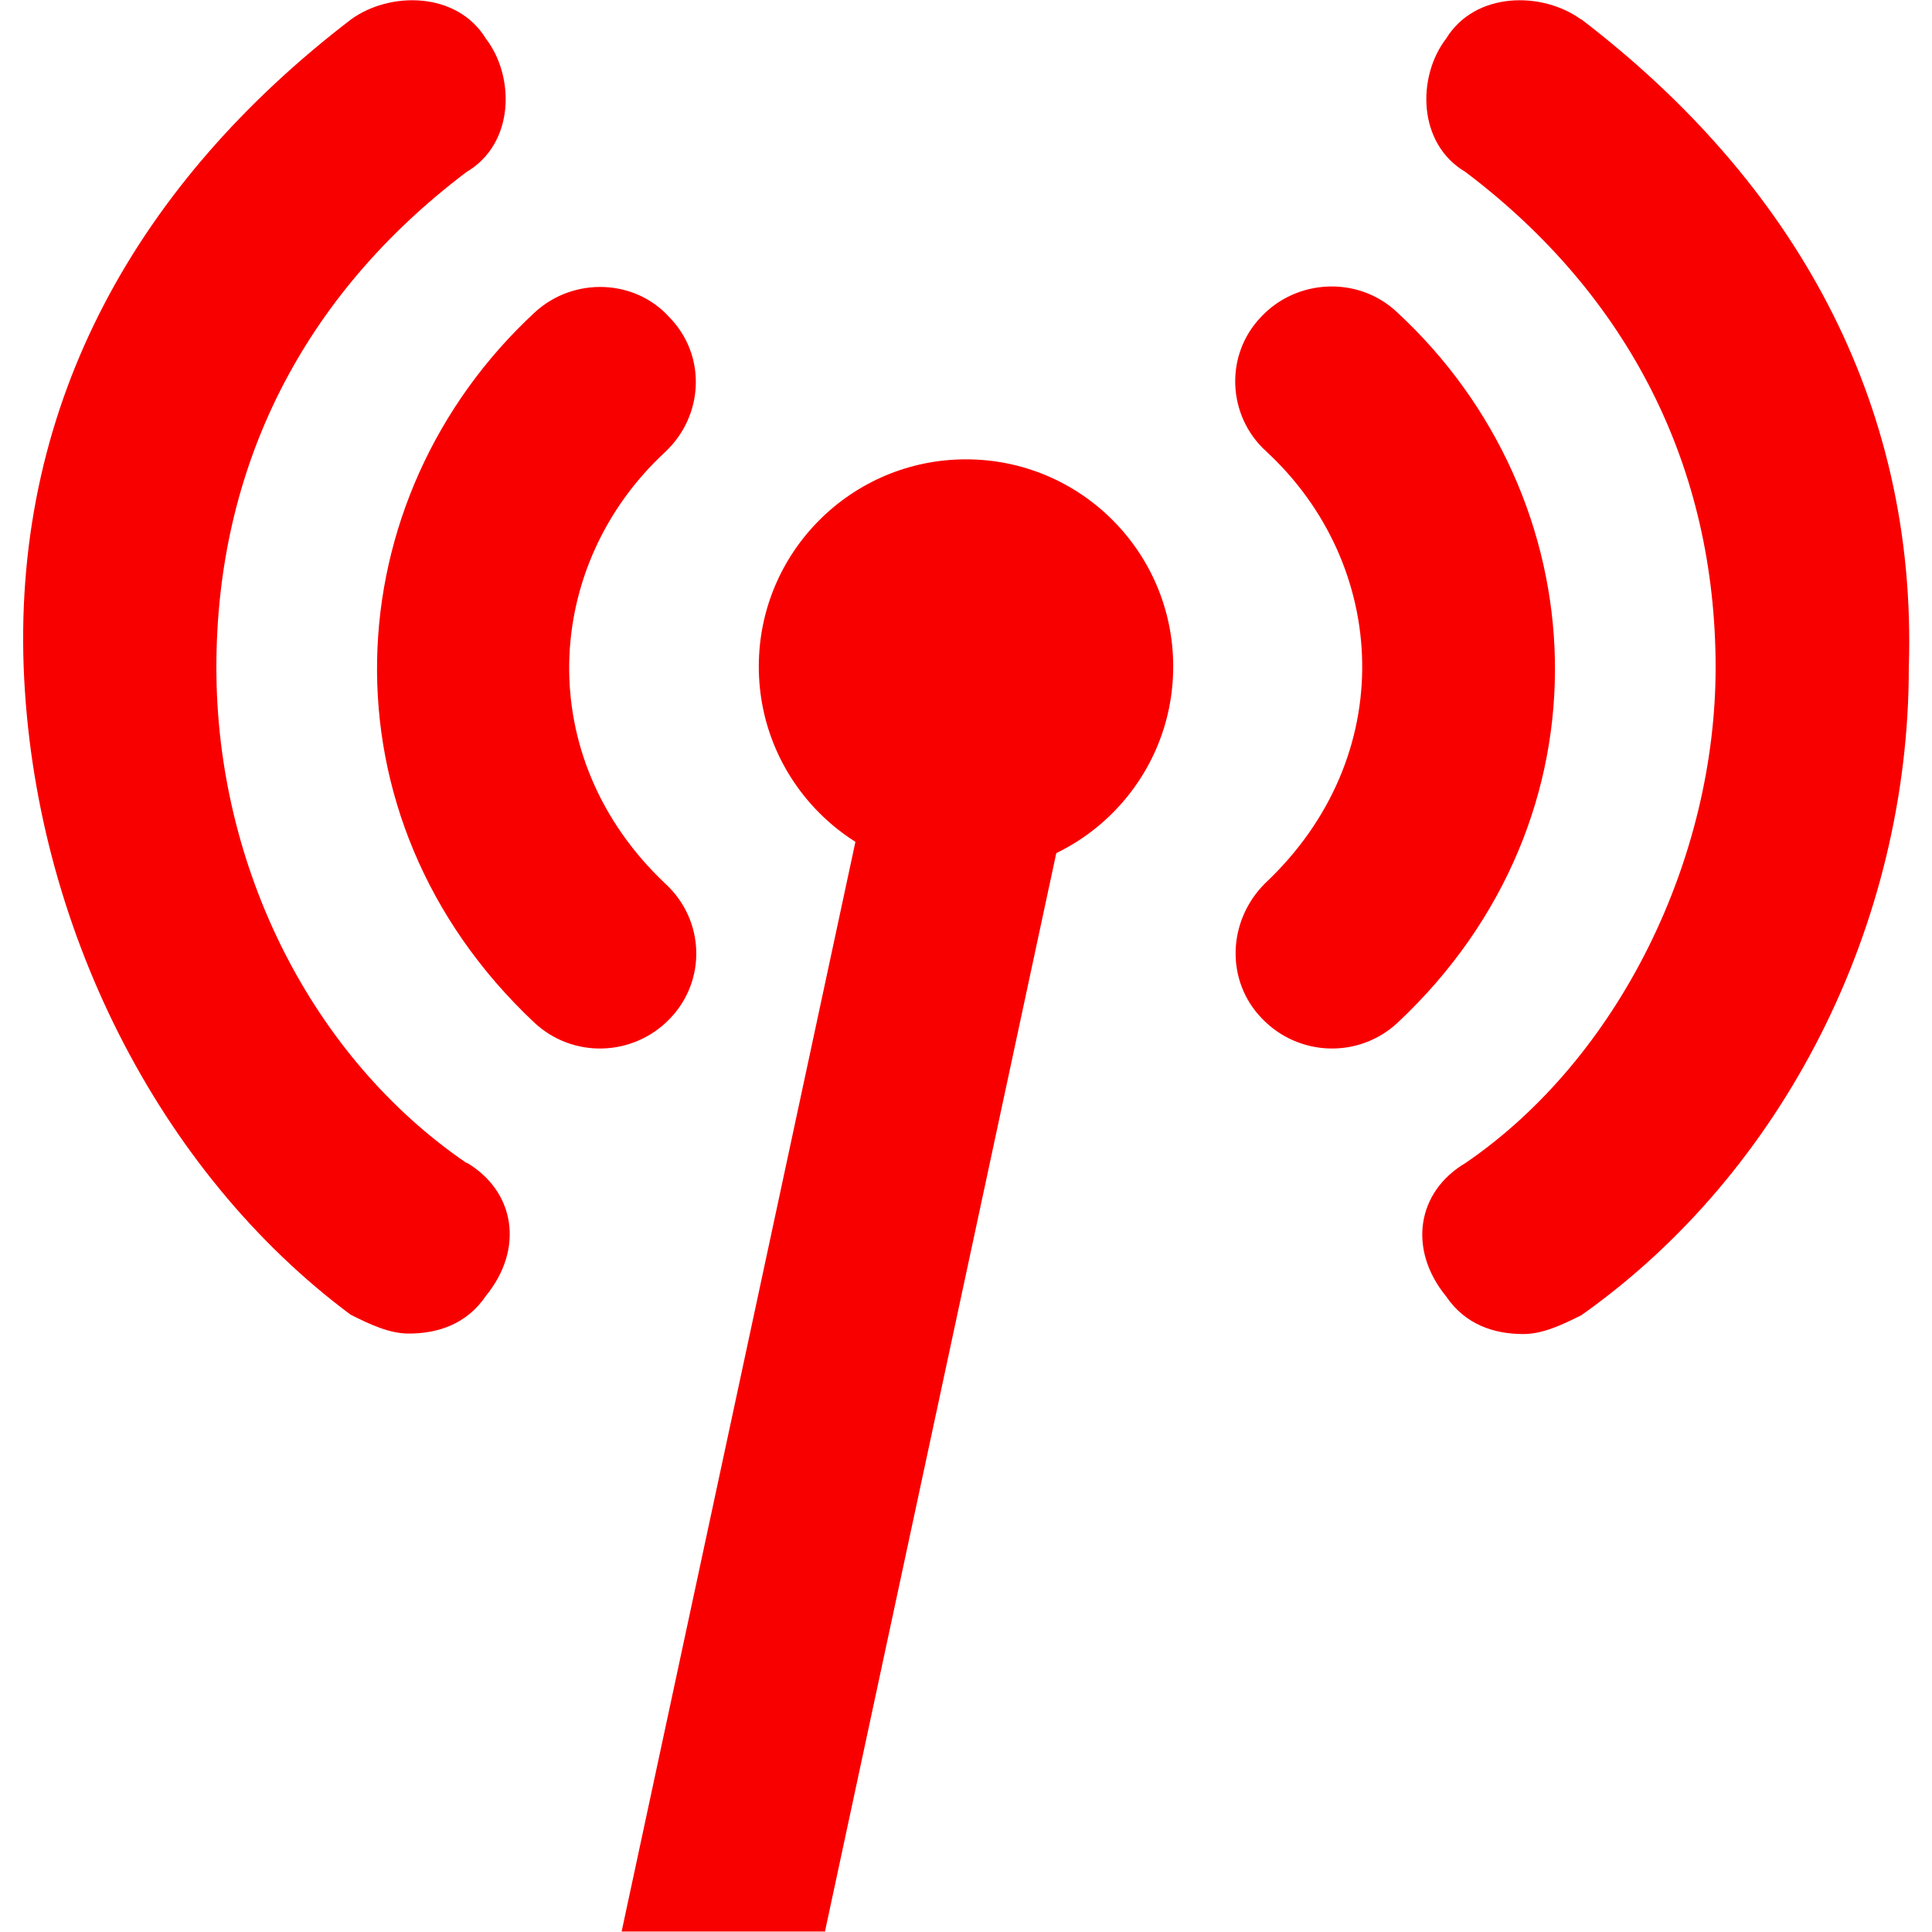
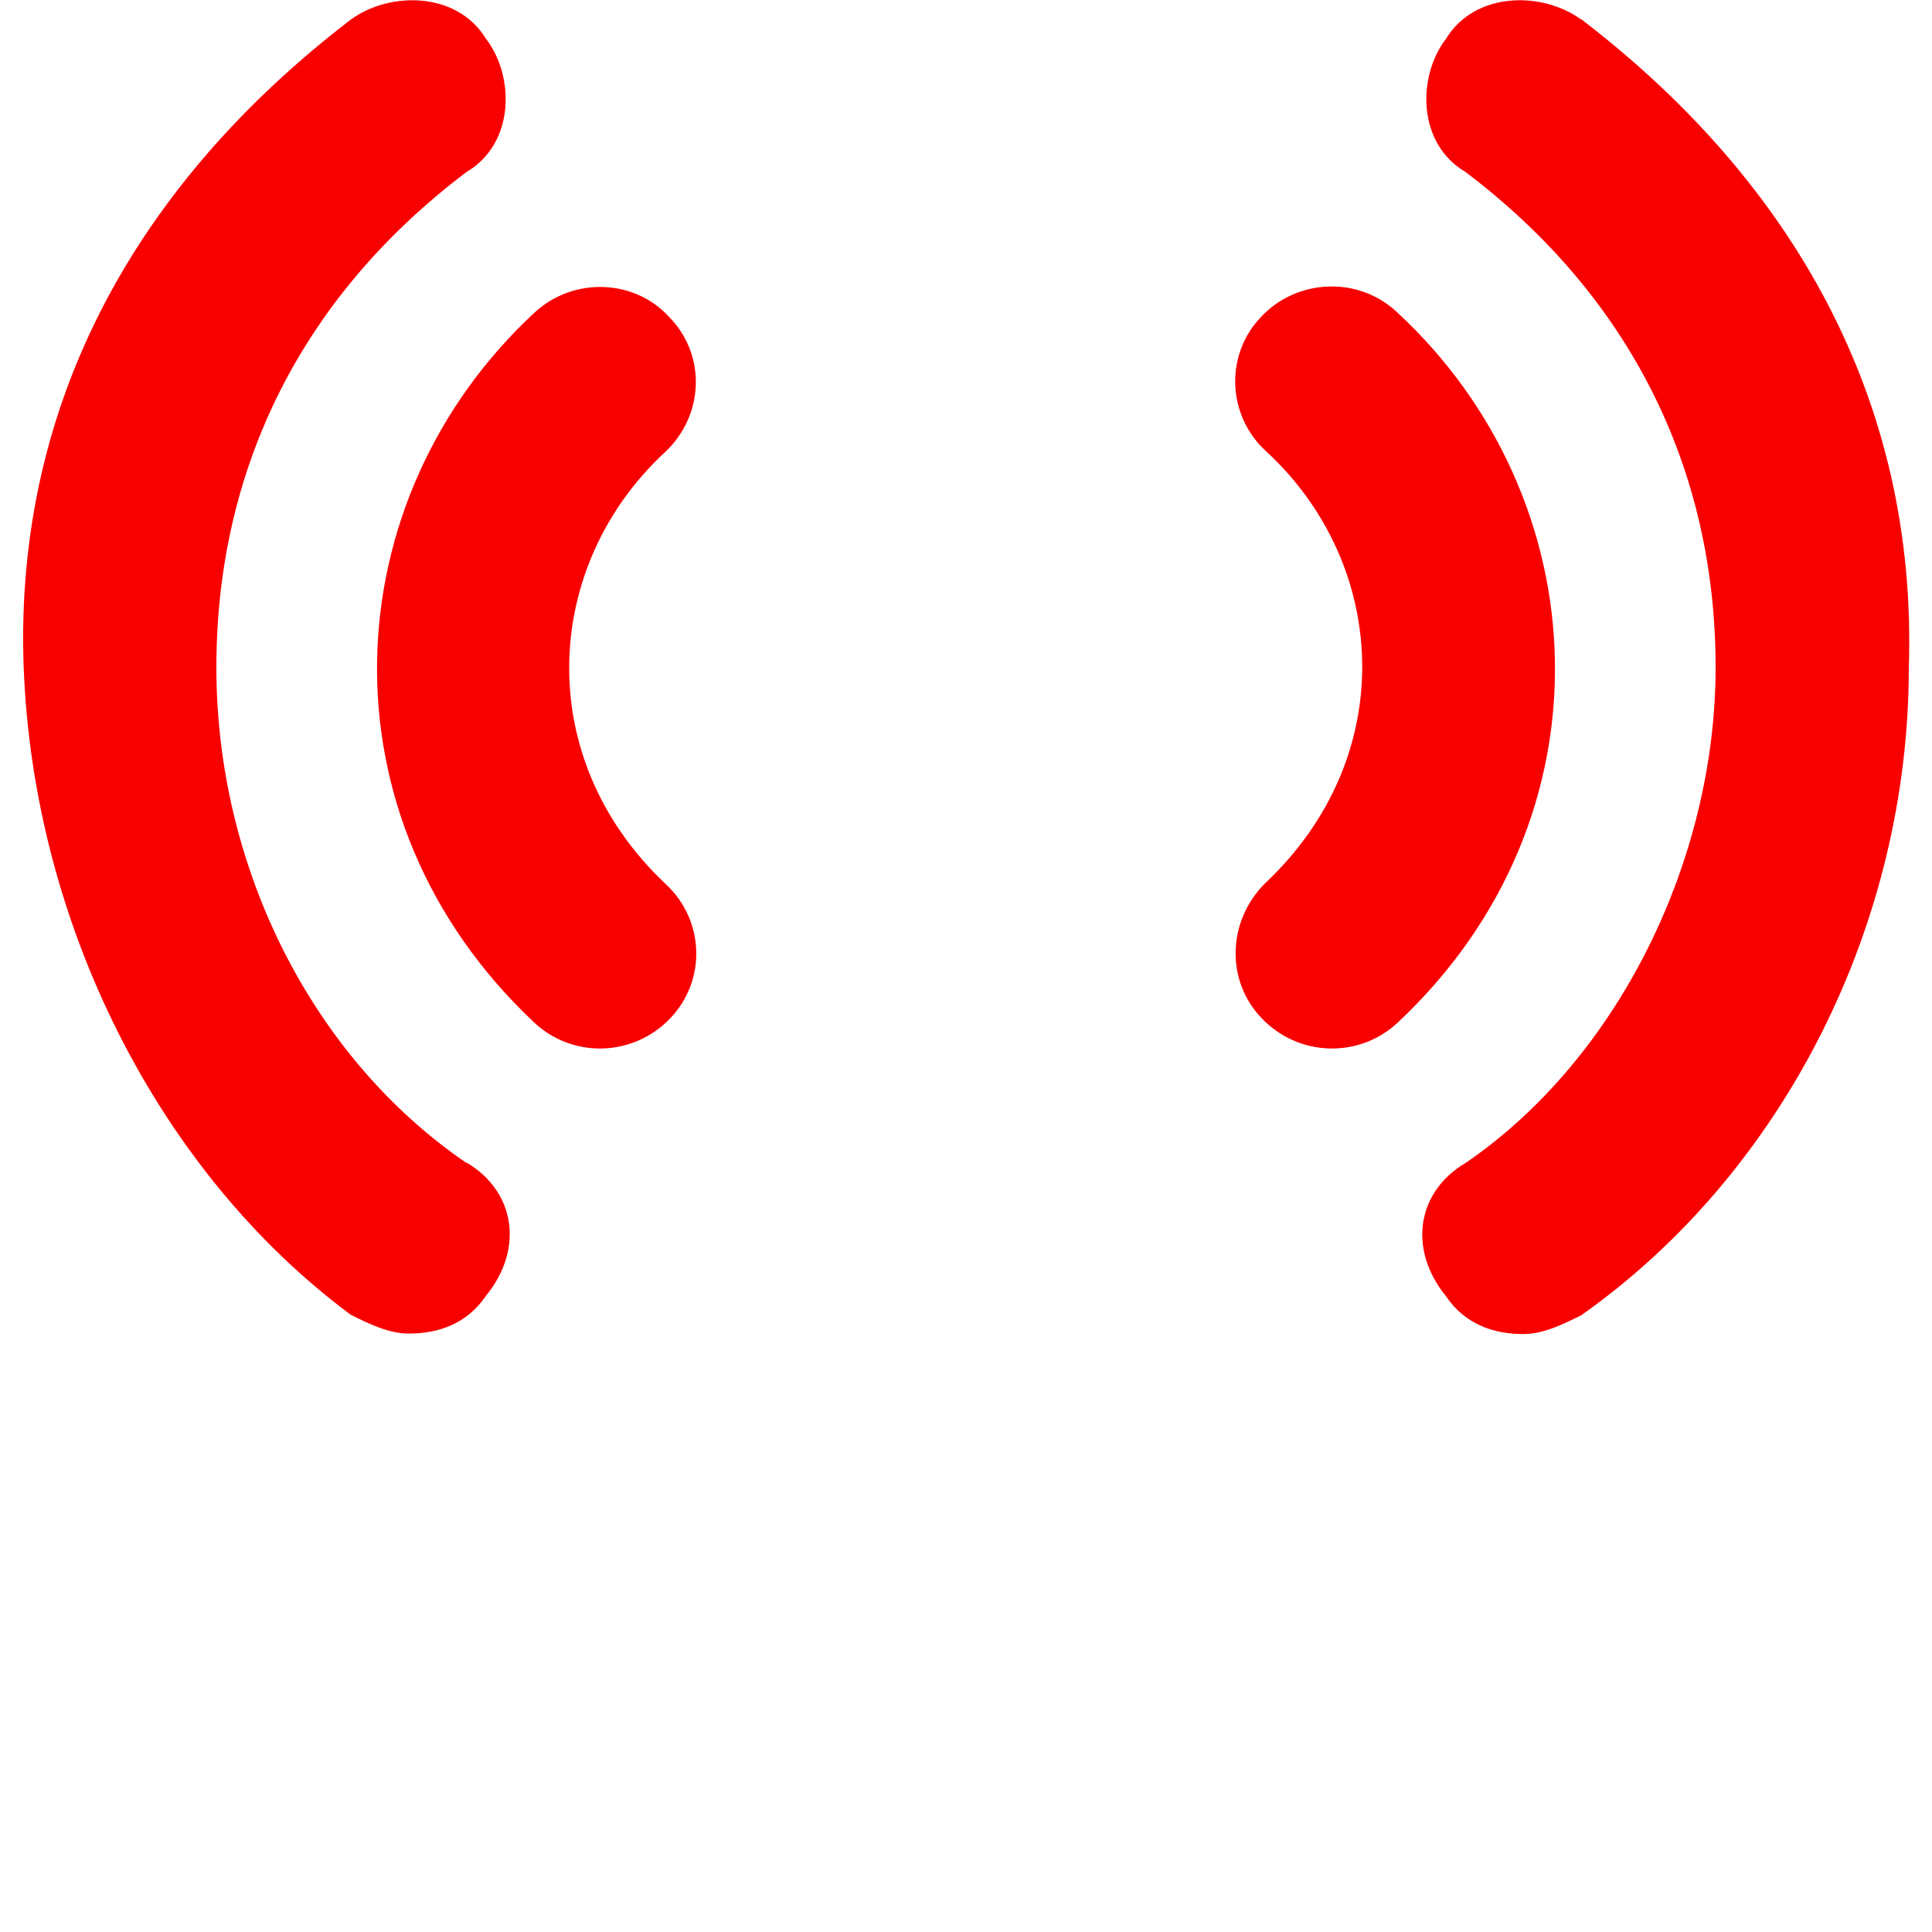
<svg xmlns="http://www.w3.org/2000/svg" id="Layer_1" version="1.1" viewBox="0 0 40 40">
  <defs>
    <style>
      .st0 {
        fill: #f90000;
      }
    </style>
  </defs>
-   <path class="st0" d="M19.33,15.24h1.29c.79,0,1.43.64,1.43,1.42,0,.1-.01.2-.03.3l-4.94,23.03h-4.21l5.07-23.63c.14-.66.72-1.13,1.4-1.13Z" />
-   <path class="st0" d="M11.06,21.17c-4.53-4.26-4.15-10.86.02-14.71.8-.73,2.07-.69,2.79.12.76.79.7,2.03-.1,2.78-2.53,2.34-2.77,6.33.02,8.95.8.75.84,1.99.08,2.78-.76.79-2.01.83-2.81.08ZM9.66,24.07c1,.59,1.2,1.78.4,2.76-.4.59-1,.78-1.6.78-.4,0-.8-.19-1.2-.39C3.28,24.26.69,19.13.49,13.81.29,8.29,2.88,3.76,7.27.4c.8-.58,2.19-.58,2.79.4.6.78.6,2.17-.4,2.76-3.39,2.56-5.18,6.11-5.18,10.26s1.99,8.08,5.18,10.26ZM26.13,21.09c-.76-.78-.72-2.02.06-2.8,2.79-2.62,2.57-6.6.02-8.95-.8-.73-.86-1.99-.1-2.78.74-.79,2.01-.85,2.81-.1,4.17,3.85,4.55,10.46.02,14.71-.8.75-2.05.71-2.81-.08ZM32.74.4c4.39,3.36,6.96,7.9,6.78,13.42,0,5.32-2.59,10.45-6.78,13.41-.4.2-.8.39-1.2.39-.6,0-1.2-.19-1.6-.78-.8-.98-.6-2.17.4-2.76,3.19-2.18,5.18-6.31,5.18-10.26,0-4.14-1.79-7.7-5.18-10.26-1-.59-1-1.98-.4-2.76.6-.98,1.99-.98,2.79-.4Z" />
-   <path class="st0" d="M20,18.09c2.37,0,4.29-1.92,4.29-4.29s-1.92-4.29-4.29-4.29-4.29,1.92-4.29,4.29,1.92,4.29,4.29,4.29Z" />
+   <path class="st0" d="M11.06,21.17c-4.53-4.26-4.15-10.86.02-14.71.8-.73,2.07-.69,2.79.12.76.79.7,2.03-.1,2.78-2.53,2.34-2.77,6.33.02,8.95.8.75.84,1.99.08,2.78-.76.79-2.01.83-2.81.08ZM9.66,24.07c1,.59,1.2,1.78.4,2.76-.4.59-1,.78-1.6.78-.4,0-.8-.19-1.2-.39C3.28,24.26.69,19.13.49,13.81.29,8.29,2.88,3.76,7.27.4c.8-.58,2.19-.58,2.79.4.6.78.6,2.17-.4,2.76-3.39,2.56-5.18,6.11-5.18,10.26s1.99,8.08,5.18,10.26M26.13,21.09c-.76-.78-.72-2.02.06-2.8,2.79-2.62,2.57-6.6.02-8.95-.8-.73-.86-1.99-.1-2.78.74-.79,2.01-.85,2.81-.1,4.17,3.85,4.55,10.46.02,14.71-.8.75-2.05.71-2.81-.08ZM32.74.4c4.39,3.36,6.96,7.9,6.78,13.42,0,5.32-2.59,10.45-6.78,13.41-.4.2-.8.39-1.2.39-.6,0-1.2-.19-1.6-.78-.8-.98-.6-2.17.4-2.76,3.19-2.18,5.18-6.31,5.18-10.26,0-4.14-1.79-7.7-5.18-10.26-1-.59-1-1.98-.4-2.76.6-.98,1.99-.98,2.79-.4Z" />
</svg>